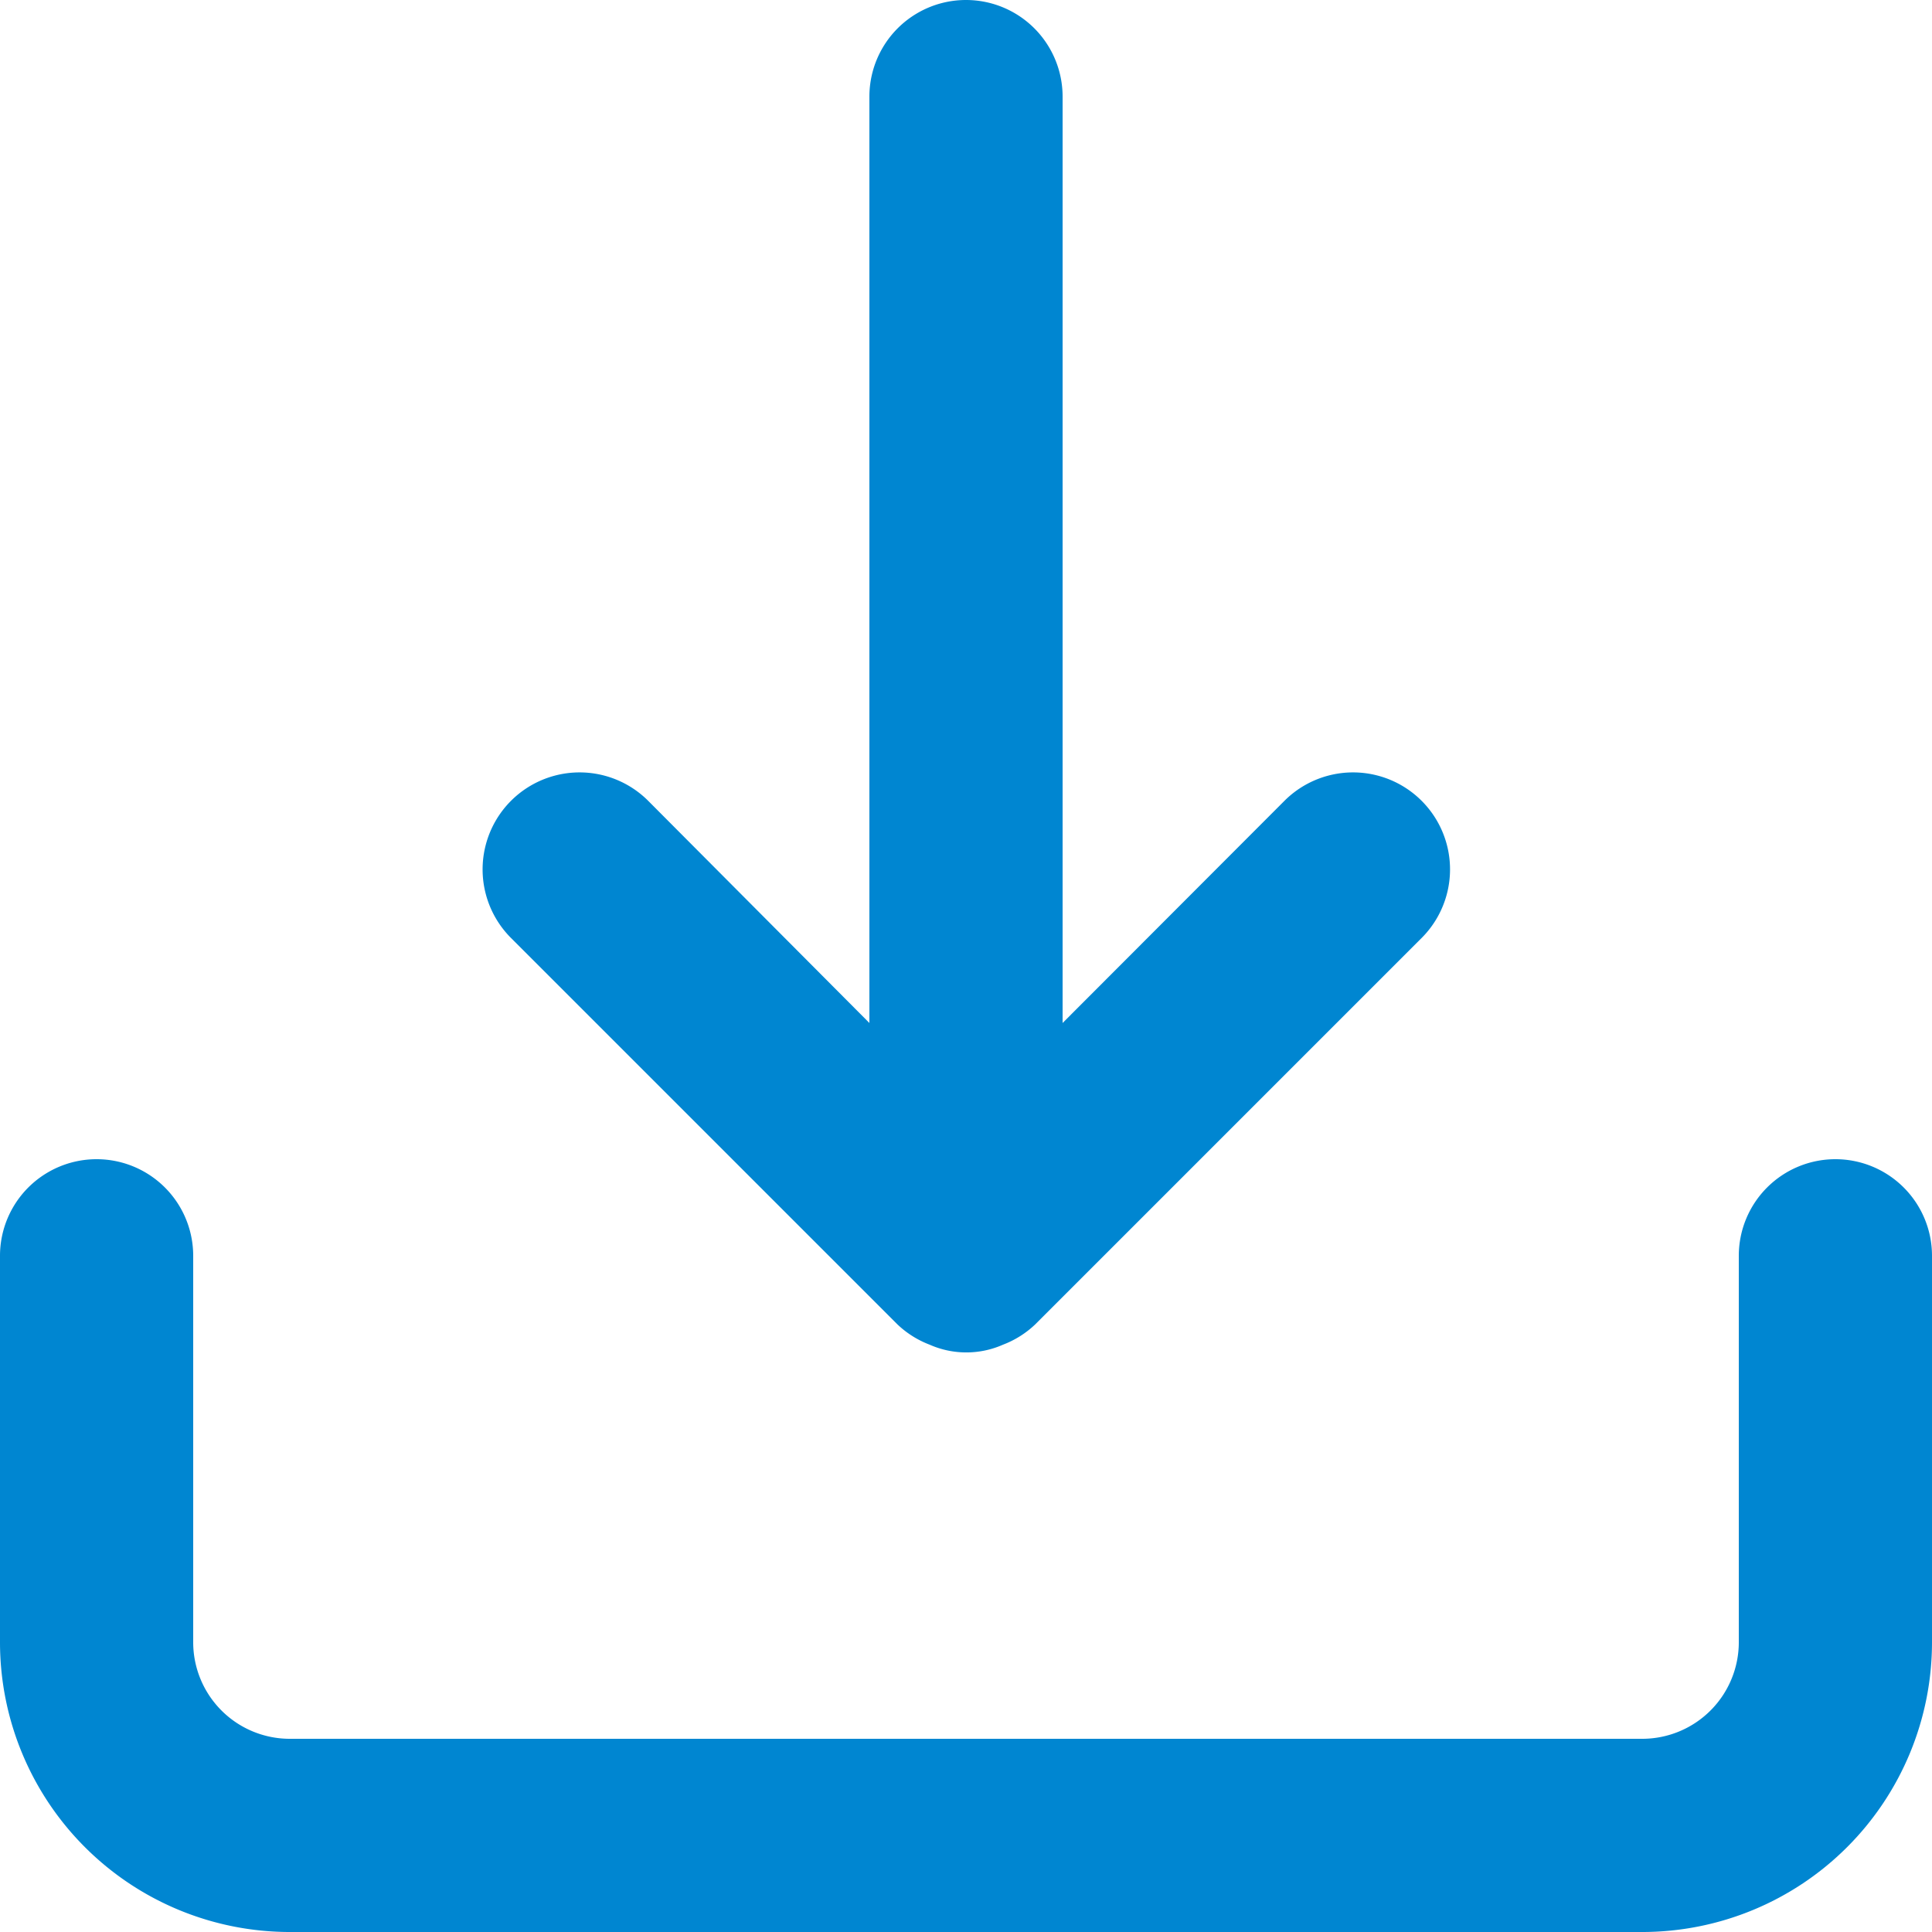
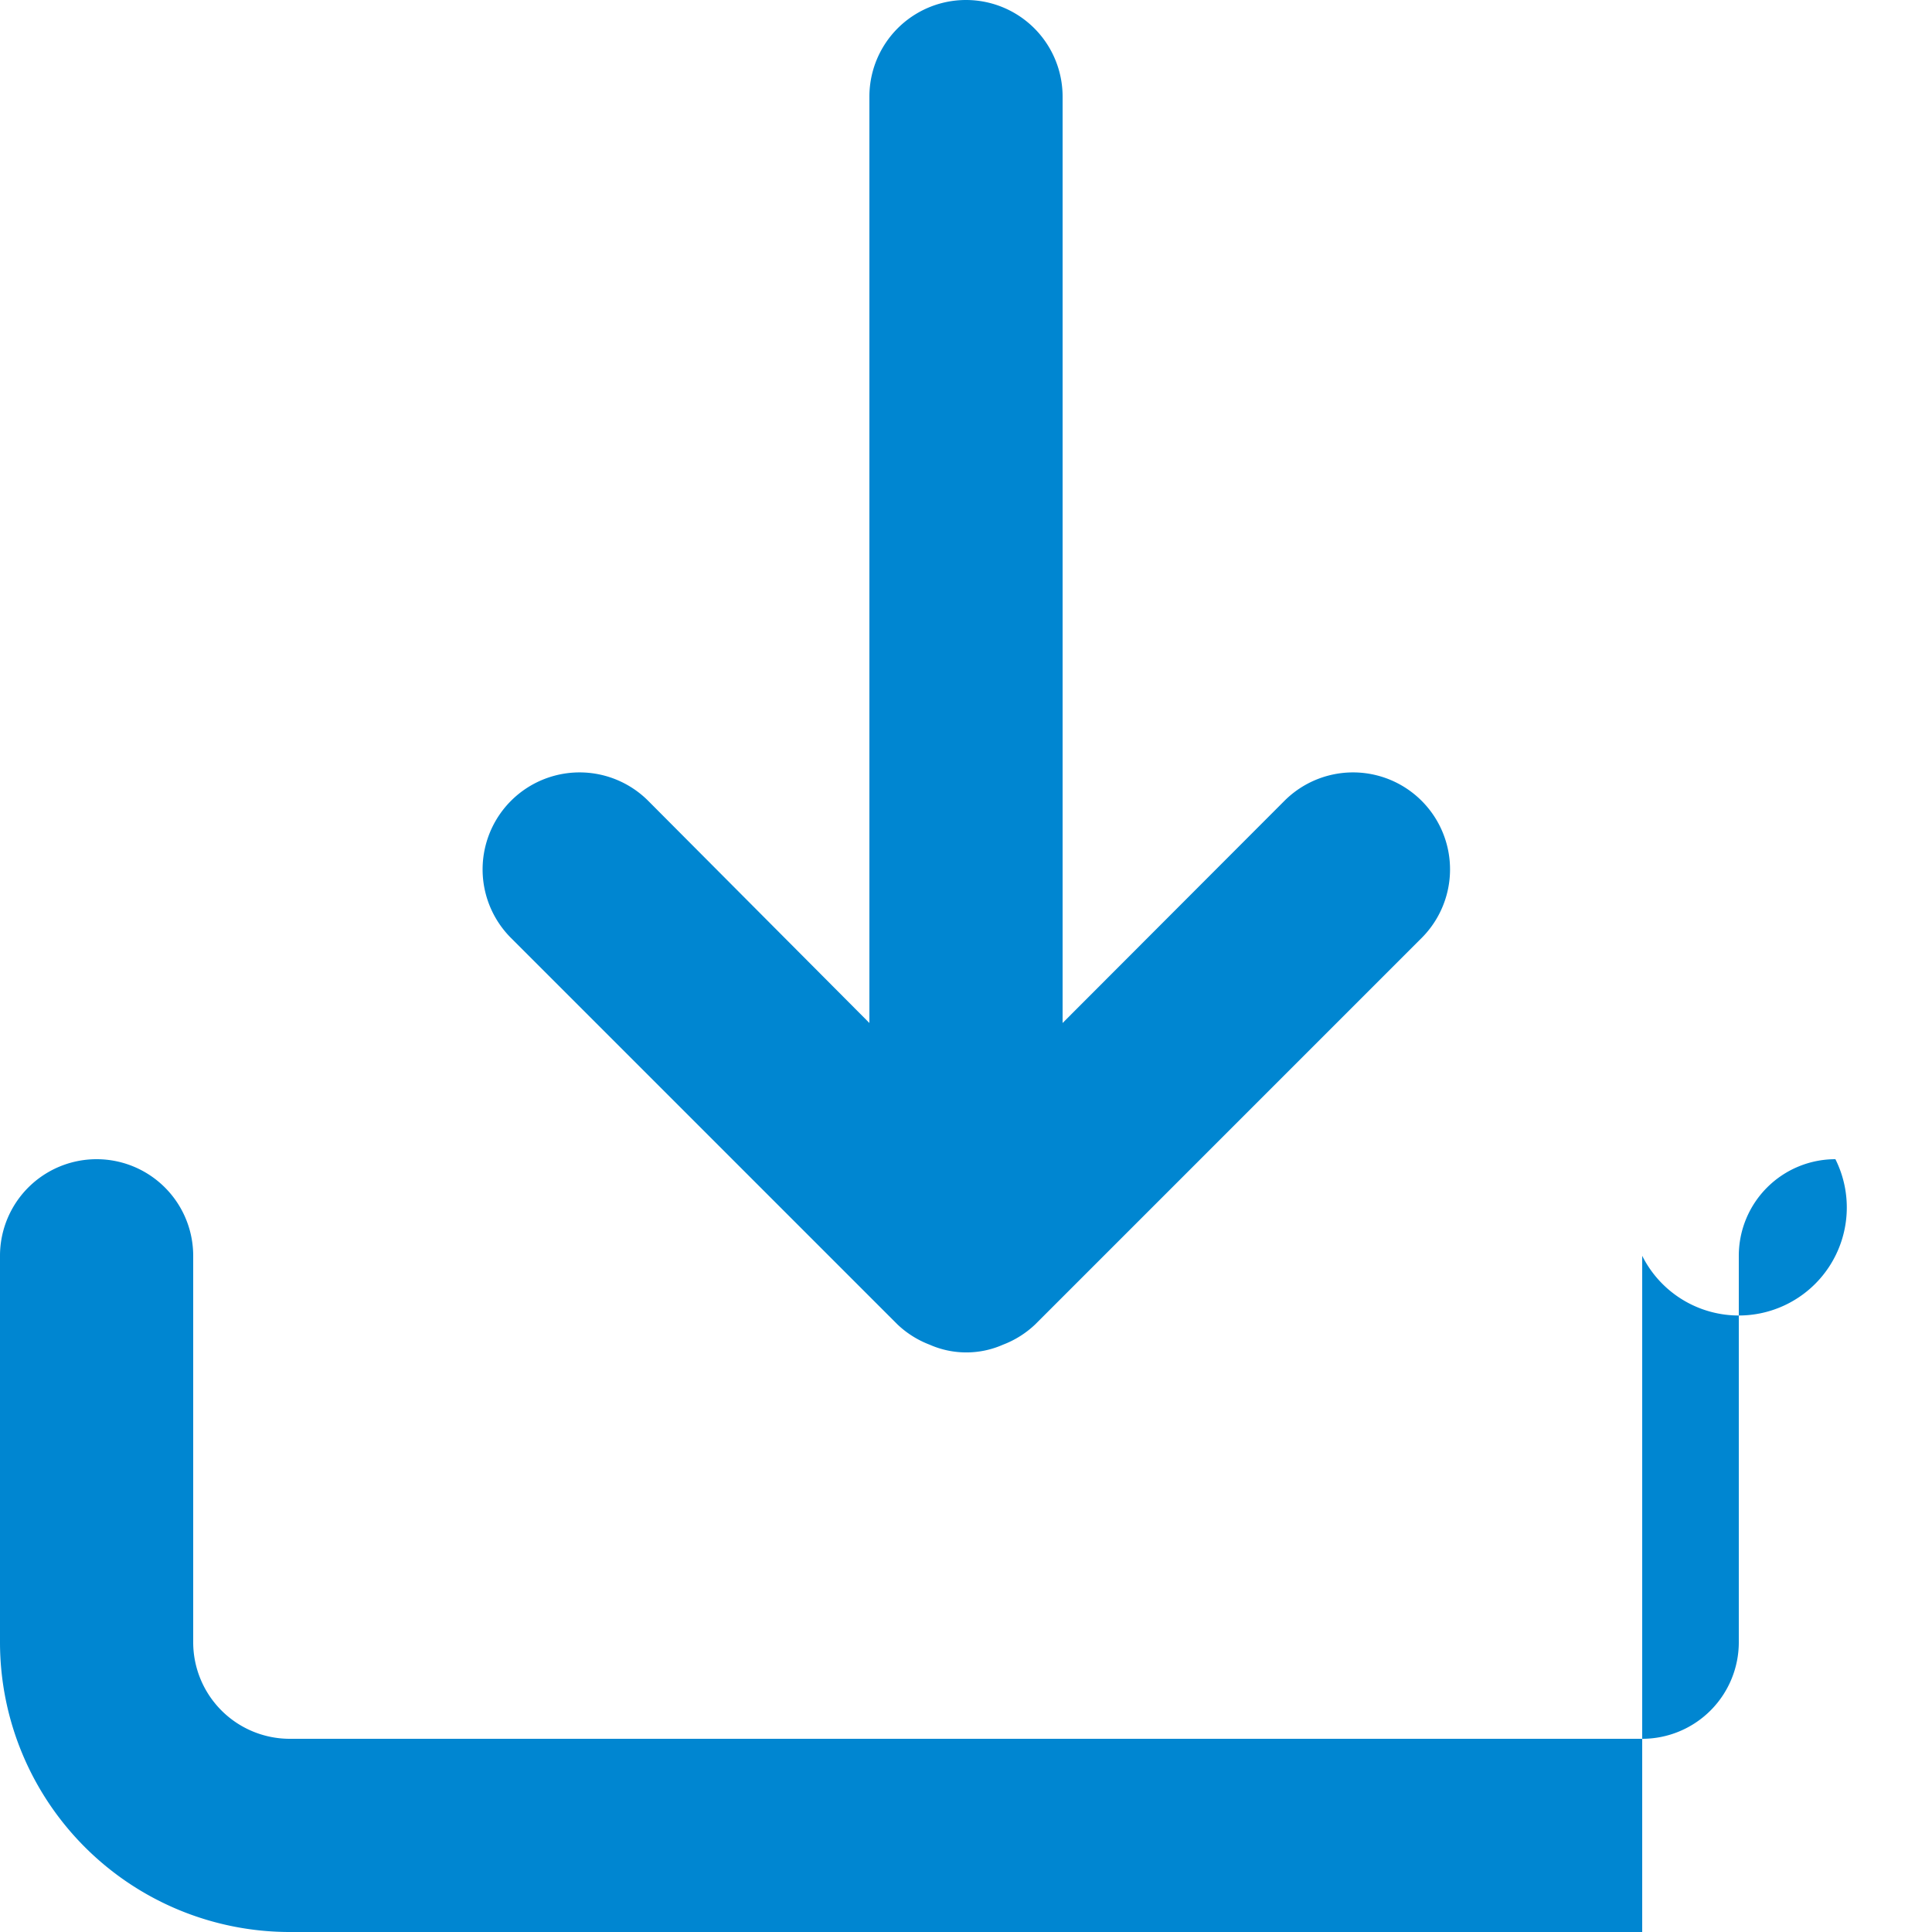
<svg xmlns="http://www.w3.org/2000/svg" width="18" height="18" viewBox="0 0 18 18">
-   <path id="import_1_" data-name="import (1)" d="M19.1,12.8a.9.9,0,0,0-.9.9v3.6a.9.9,0,0,1-.9.9H4.7a.9.9,0,0,1-.9-.9V13.7a.9.9,0,1,0-1.8,0v3.6A2.7,2.7,0,0,0,4.7,20H17.3A2.7,2.7,0,0,0,20,17.3V13.7A.9.9,0,0,0,19.1,12.8Zm-8.739,1.539a.9.9,0,0,0,.3.189.846.846,0,0,0,.684,0,.9.9,0,0,0,.3-.189l3.6-3.6a.9.9,0,0,0-1.278-1.278L11.9,11.531V2.9a.9.9,0,0,0-1.8,0v8.631L8.039,9.461a.9.9,0,0,0-1.278,1.278Z" transform="translate(-2 -2)" fill="#0086d1" />
+   <path id="import_1_" data-name="import (1)" d="M19.1,12.8a.9.9,0,0,0-.9.9v3.6a.9.9,0,0,1-.9.9H4.7a.9.9,0,0,1-.9-.9V13.7a.9.9,0,1,0-1.8,0v3.6A2.7,2.7,0,0,0,4.7,20H17.3V13.7A.9.9,0,0,0,19.1,12.8Zm-8.739,1.539a.9.9,0,0,0,.3.189.846.846,0,0,0,.684,0,.9.9,0,0,0,.3-.189l3.6-3.6a.9.9,0,0,0-1.278-1.278L11.9,11.531V2.9a.9.9,0,0,0-1.8,0v8.631L8.039,9.461a.9.9,0,0,0-1.278,1.278Z" transform="translate(-2 -2)" fill="#0086d1" />
</svg>